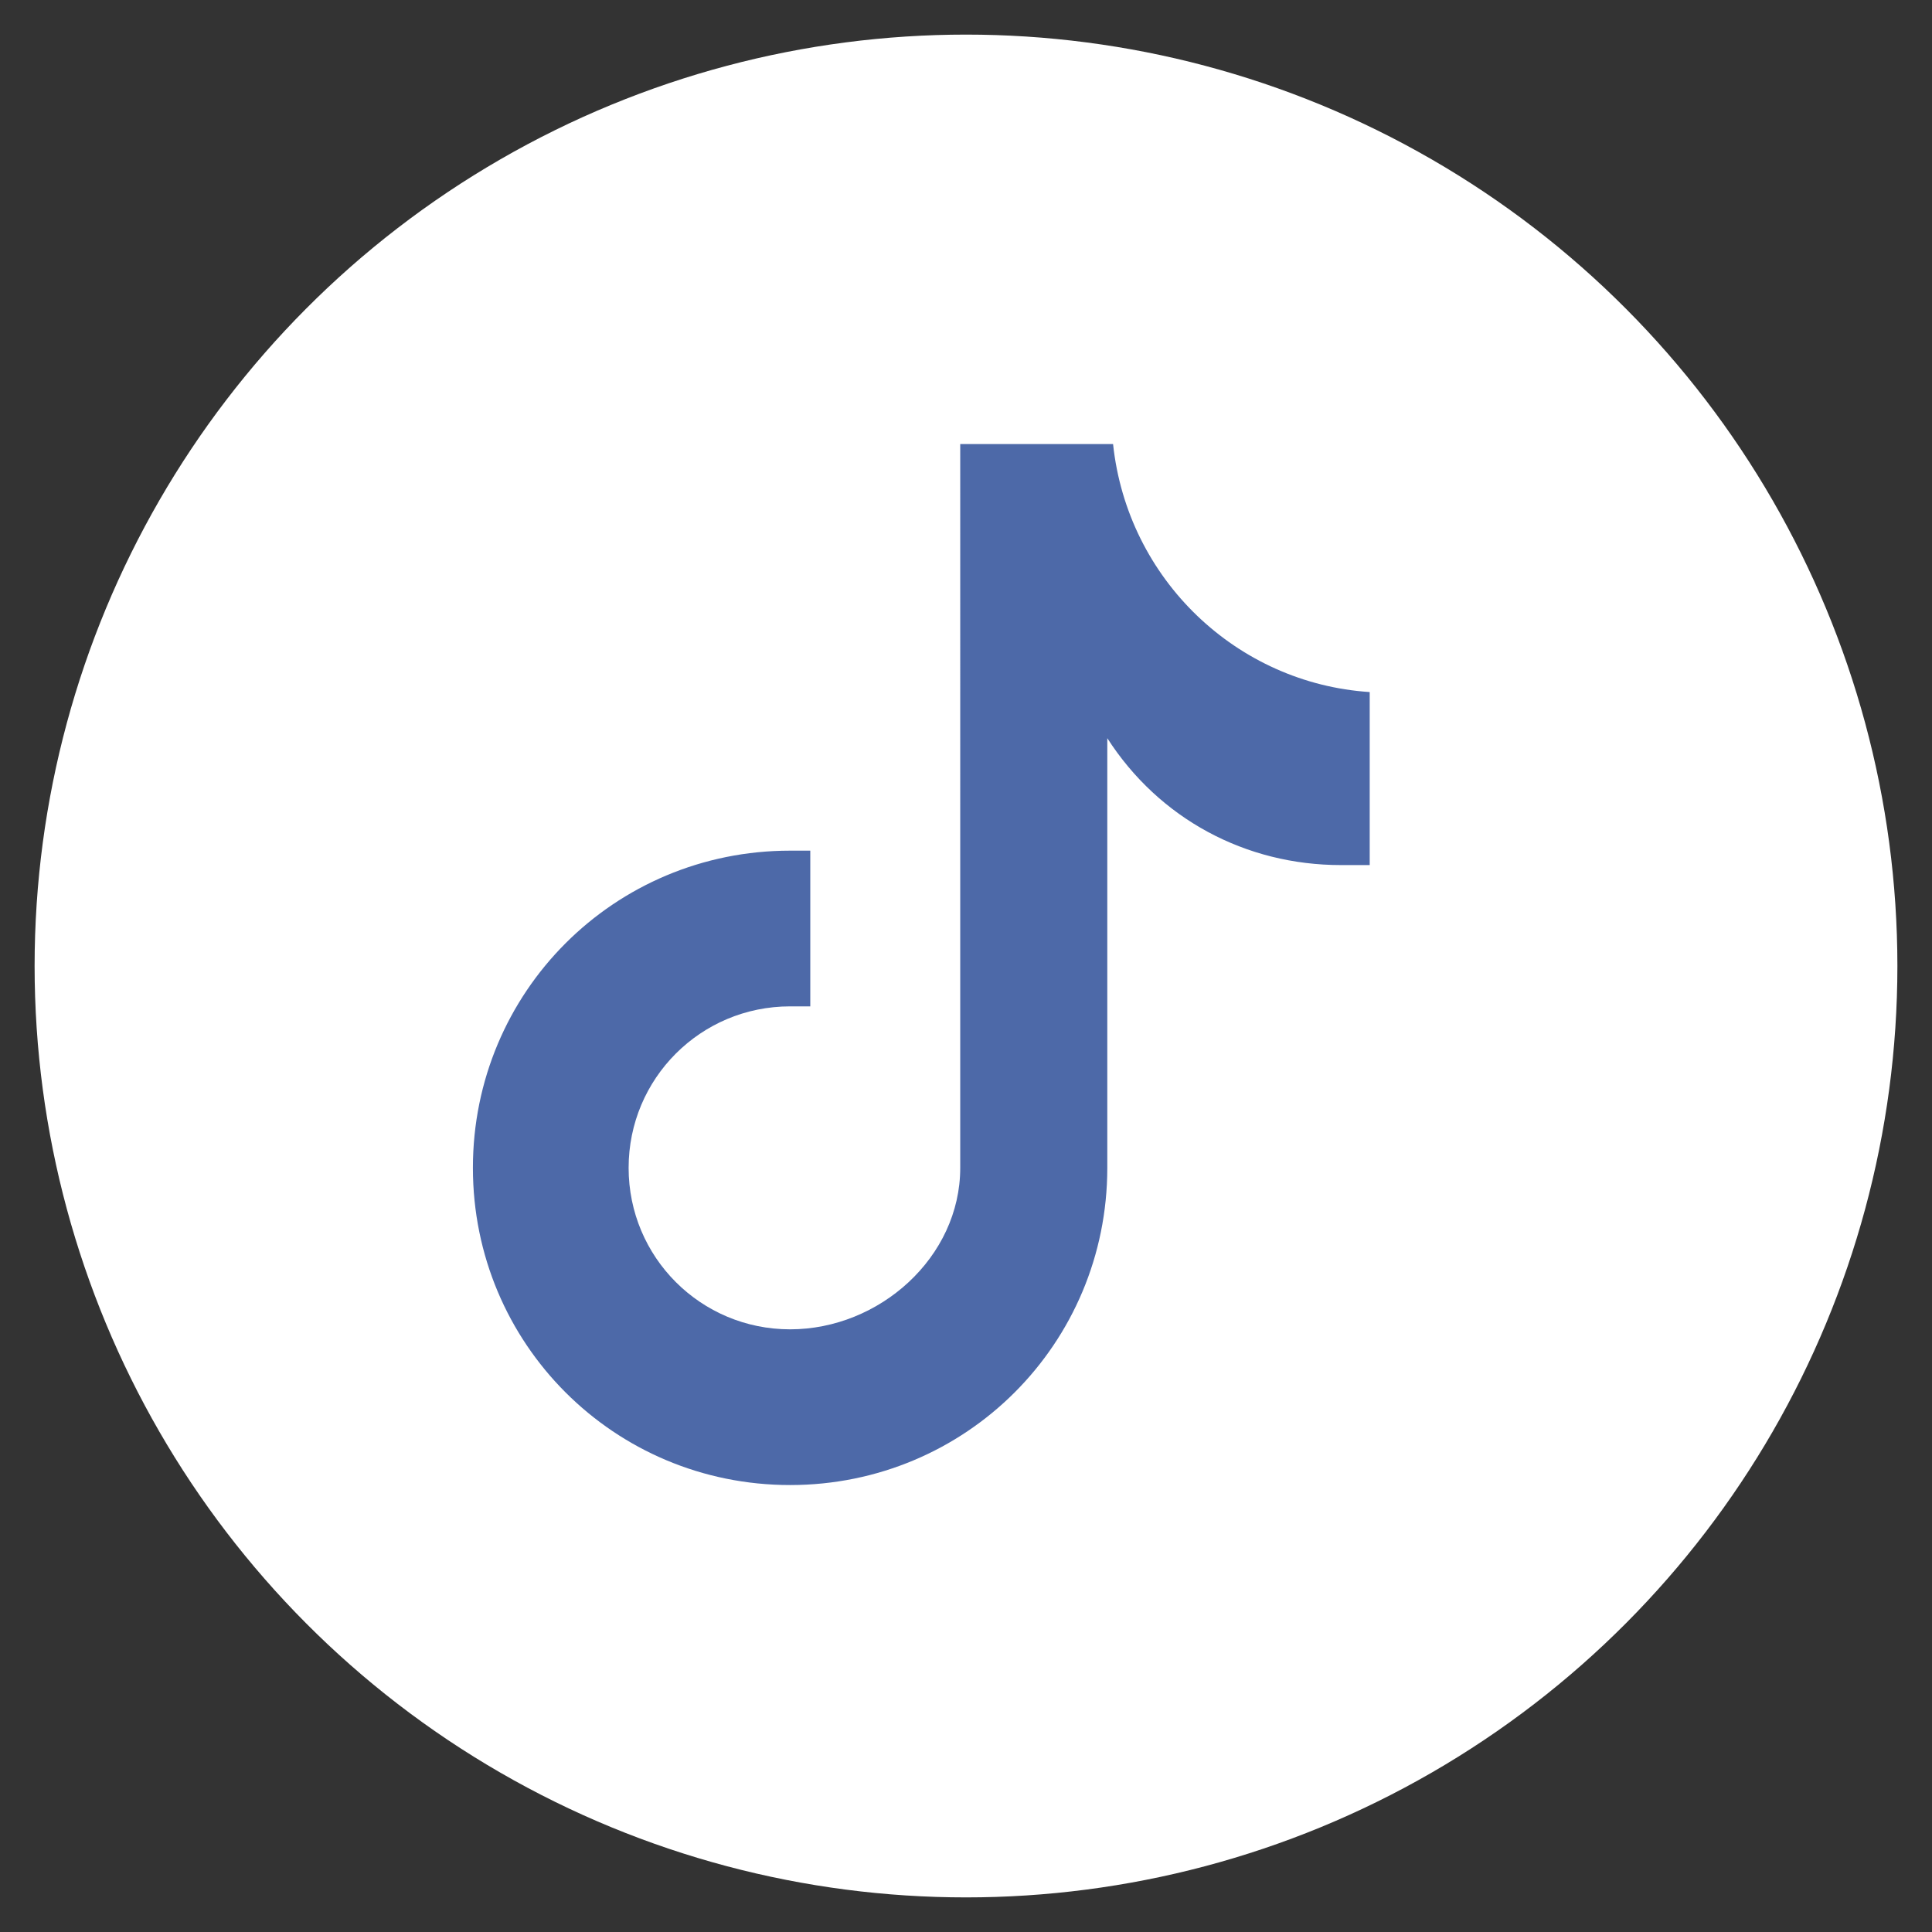
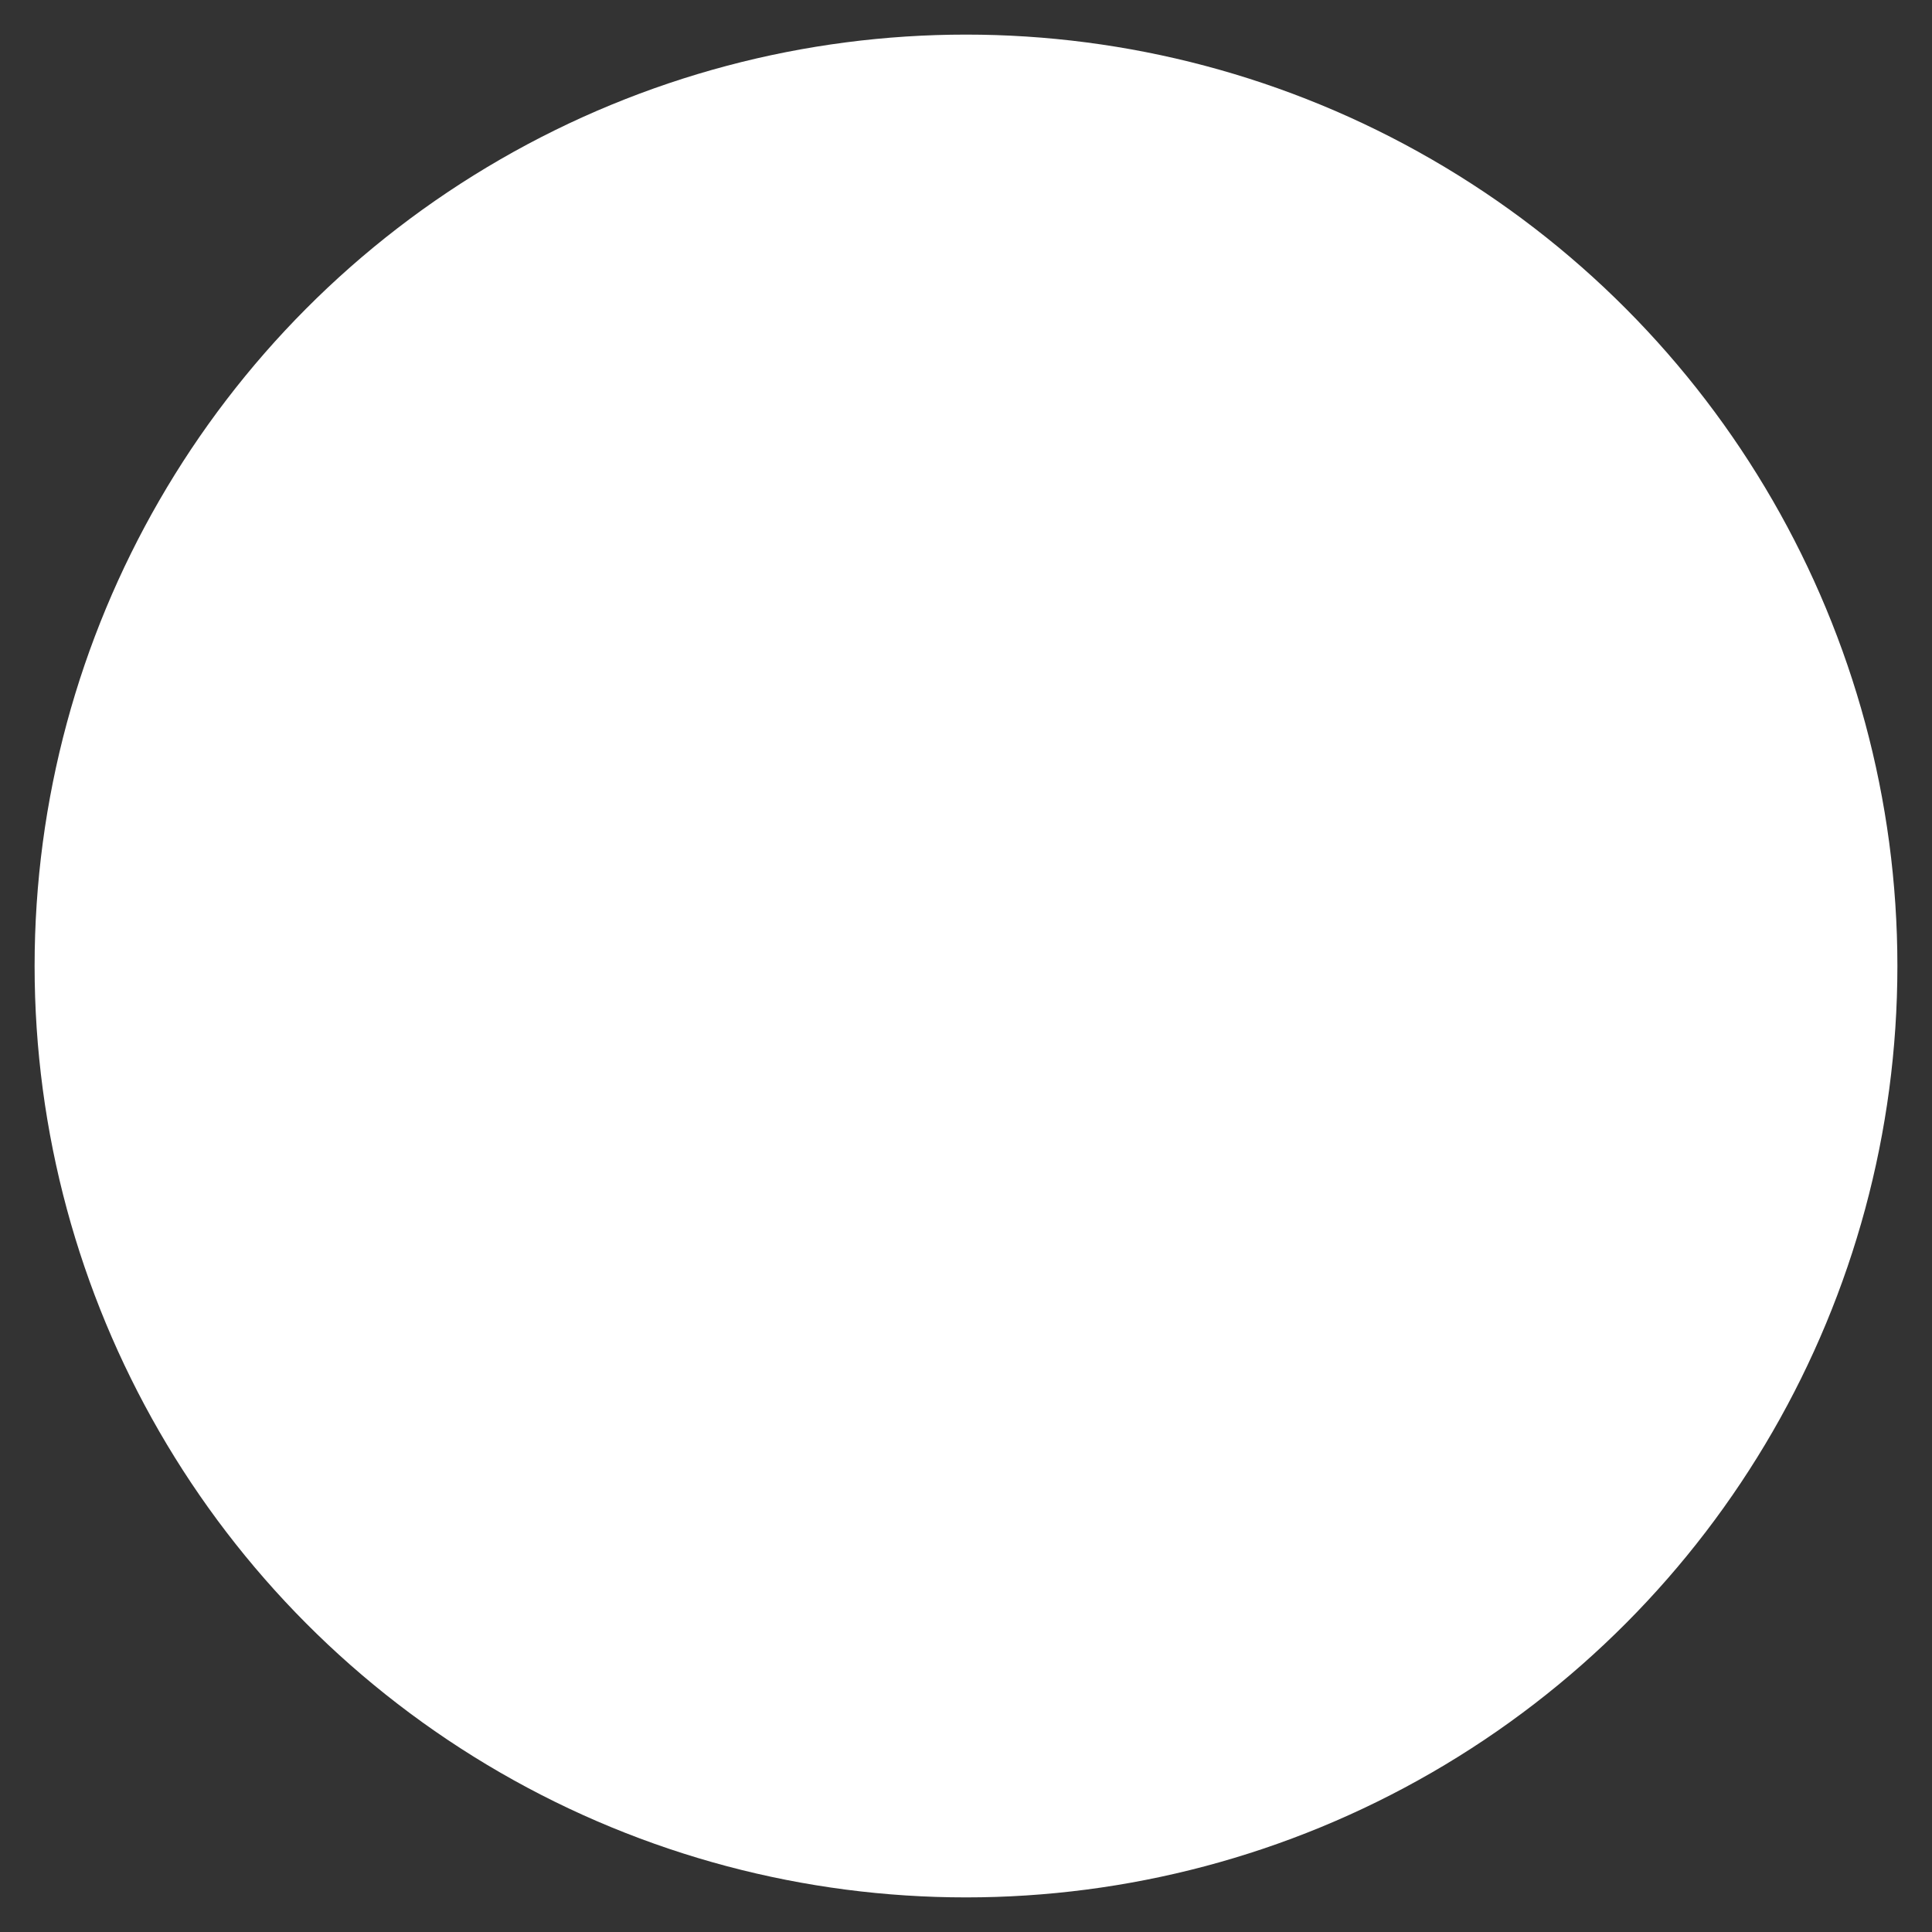
<svg xmlns="http://www.w3.org/2000/svg" id="Capa_1" data-name="Capa 1" viewBox="0 0 67 67">
  <rect x="0" y="0" width="67" height="67" fill="#333333" stroke="none" />
  <circle cx="33.5" cy="33.5" r="32.3" fill="#fff" />
-   <path d="M47.4,30h0c-.3,0-.6,0-.9,0-3.3,0-6.3-1.6-8.1-4.4v14.9c0,6.1-4.9,11-11,11s-11-4.9-11-11,4.9-11,11-11,.5,0,.7,0v5.4c-.2,0-.4,0-.7,0-3.1,0-5.6,2.5-5.6,5.6s2.5,5.6,5.6,5.6,5.9-2.5,5.9-5.6V15.4h5.3c.5,4.7,4.3,8.3,8.9,8.6v6Z" fill="#4d69a8" />
</svg>